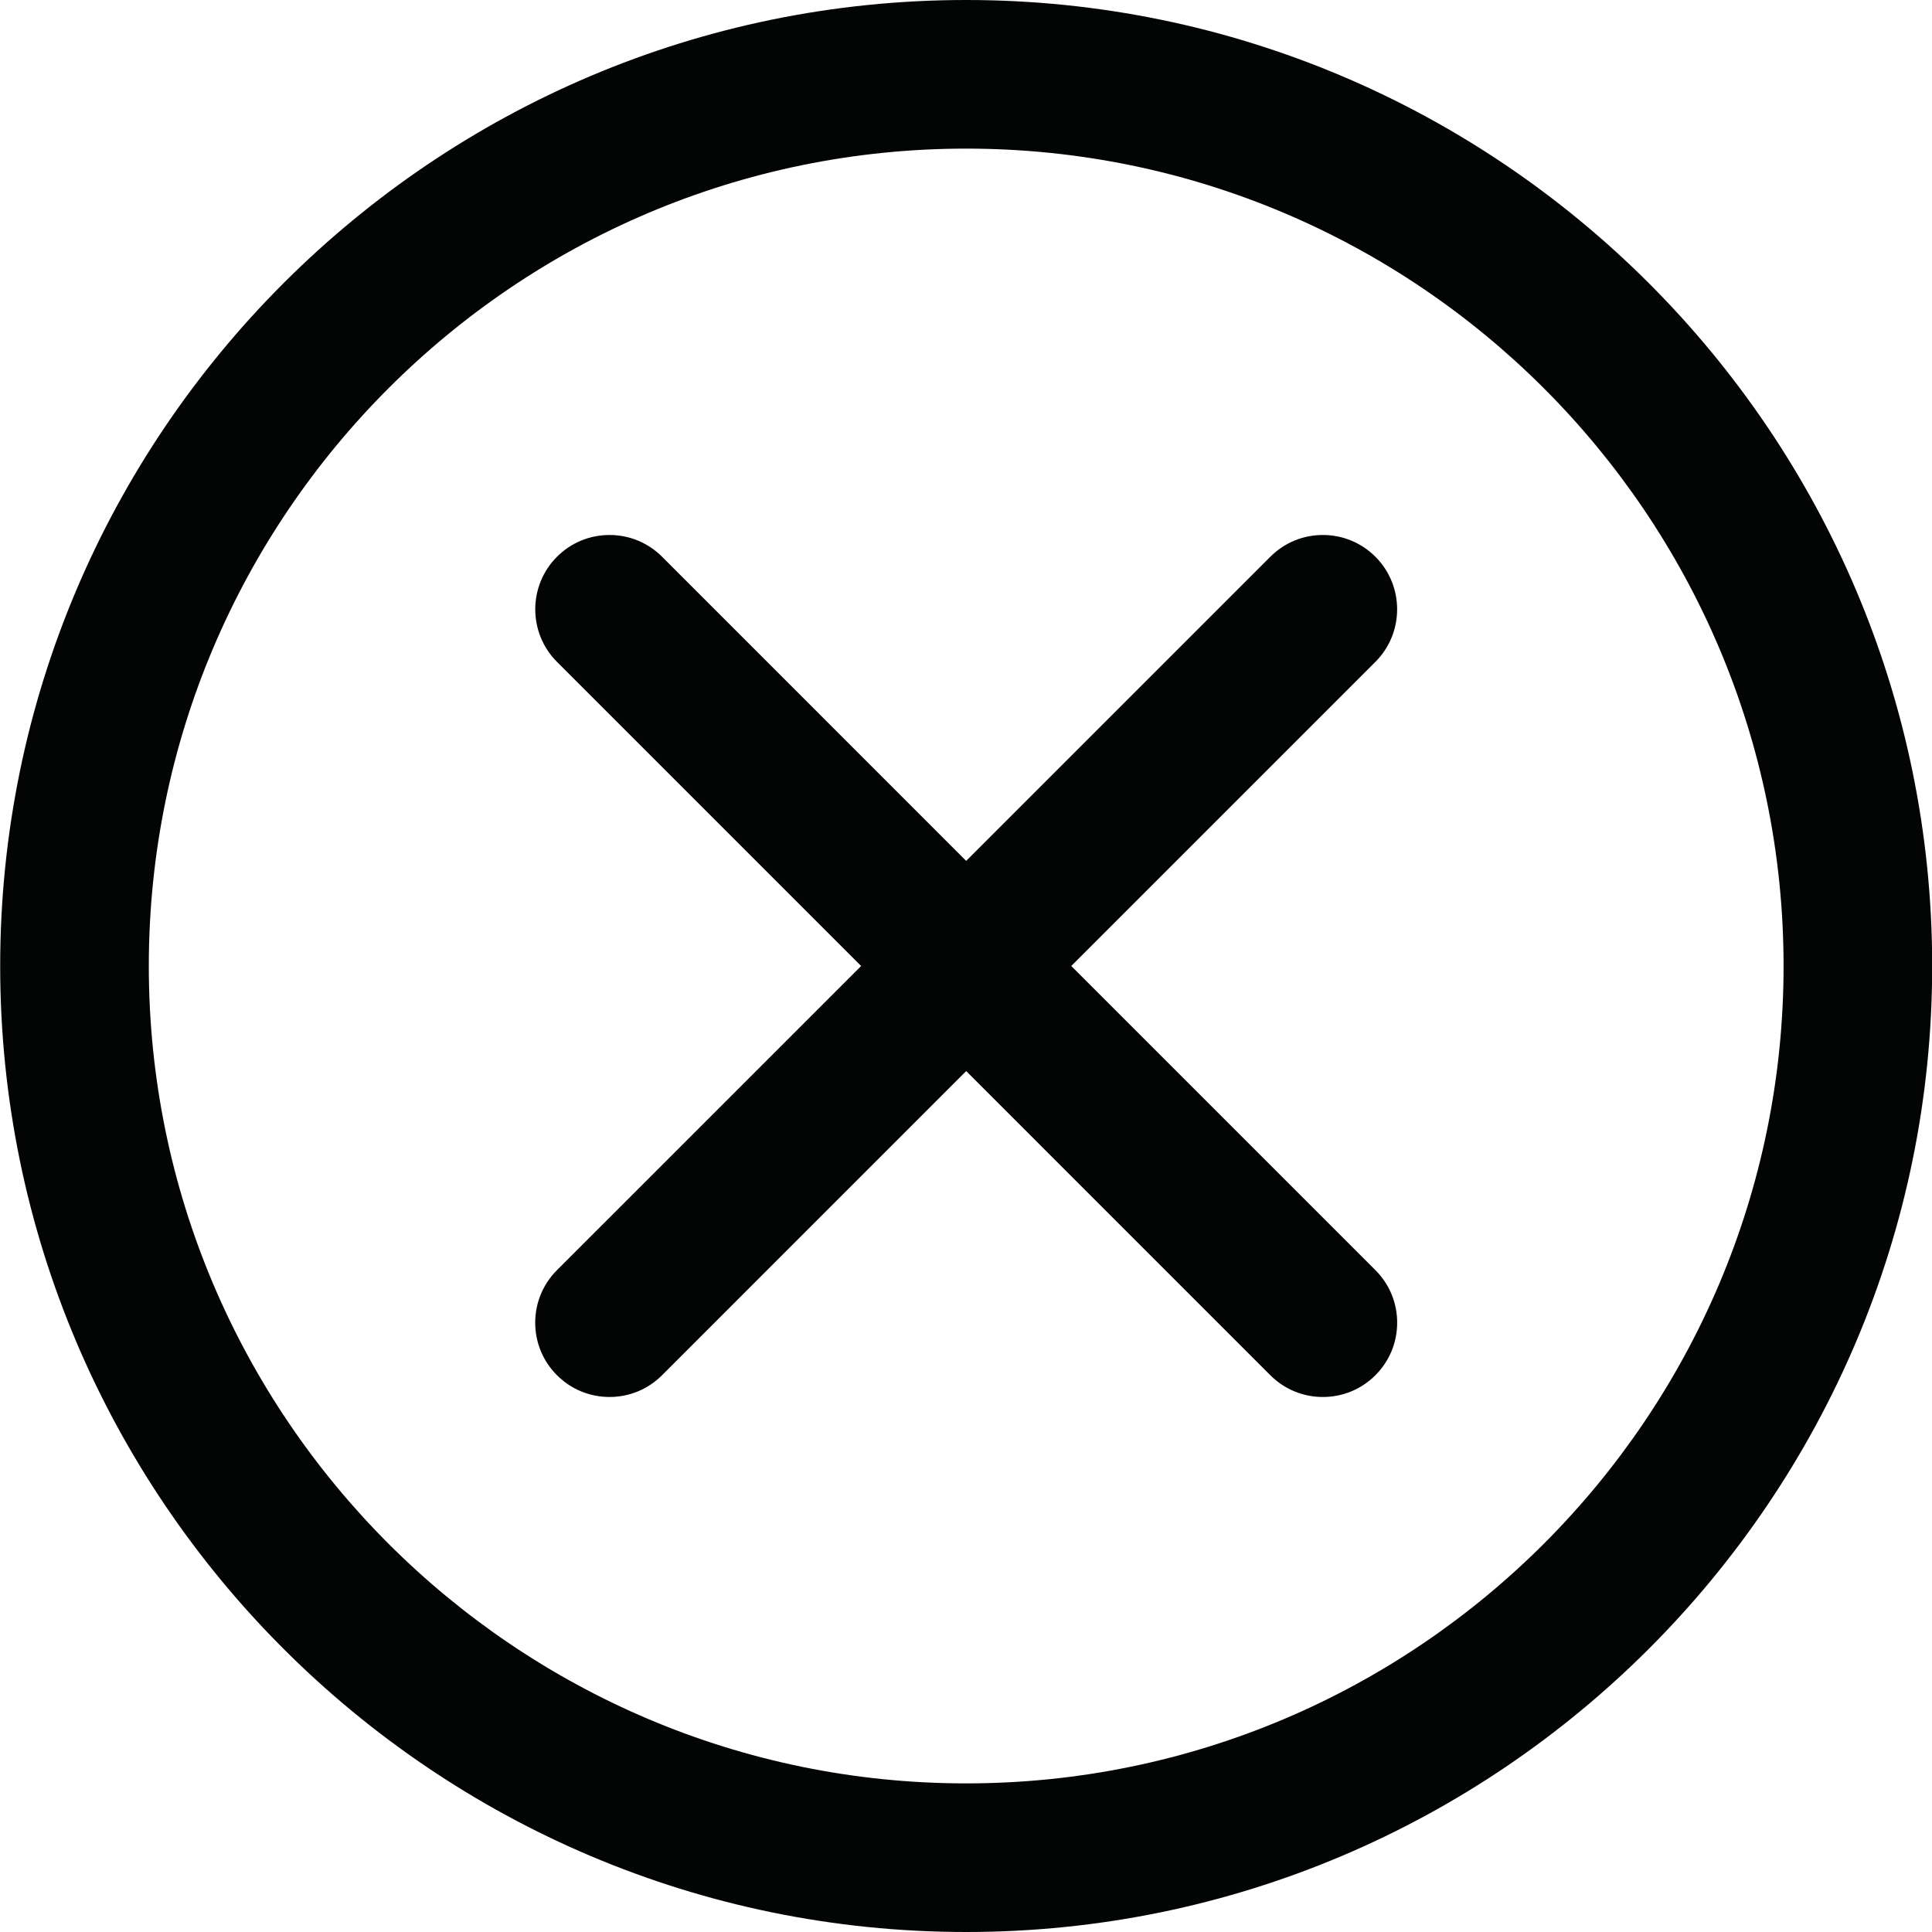
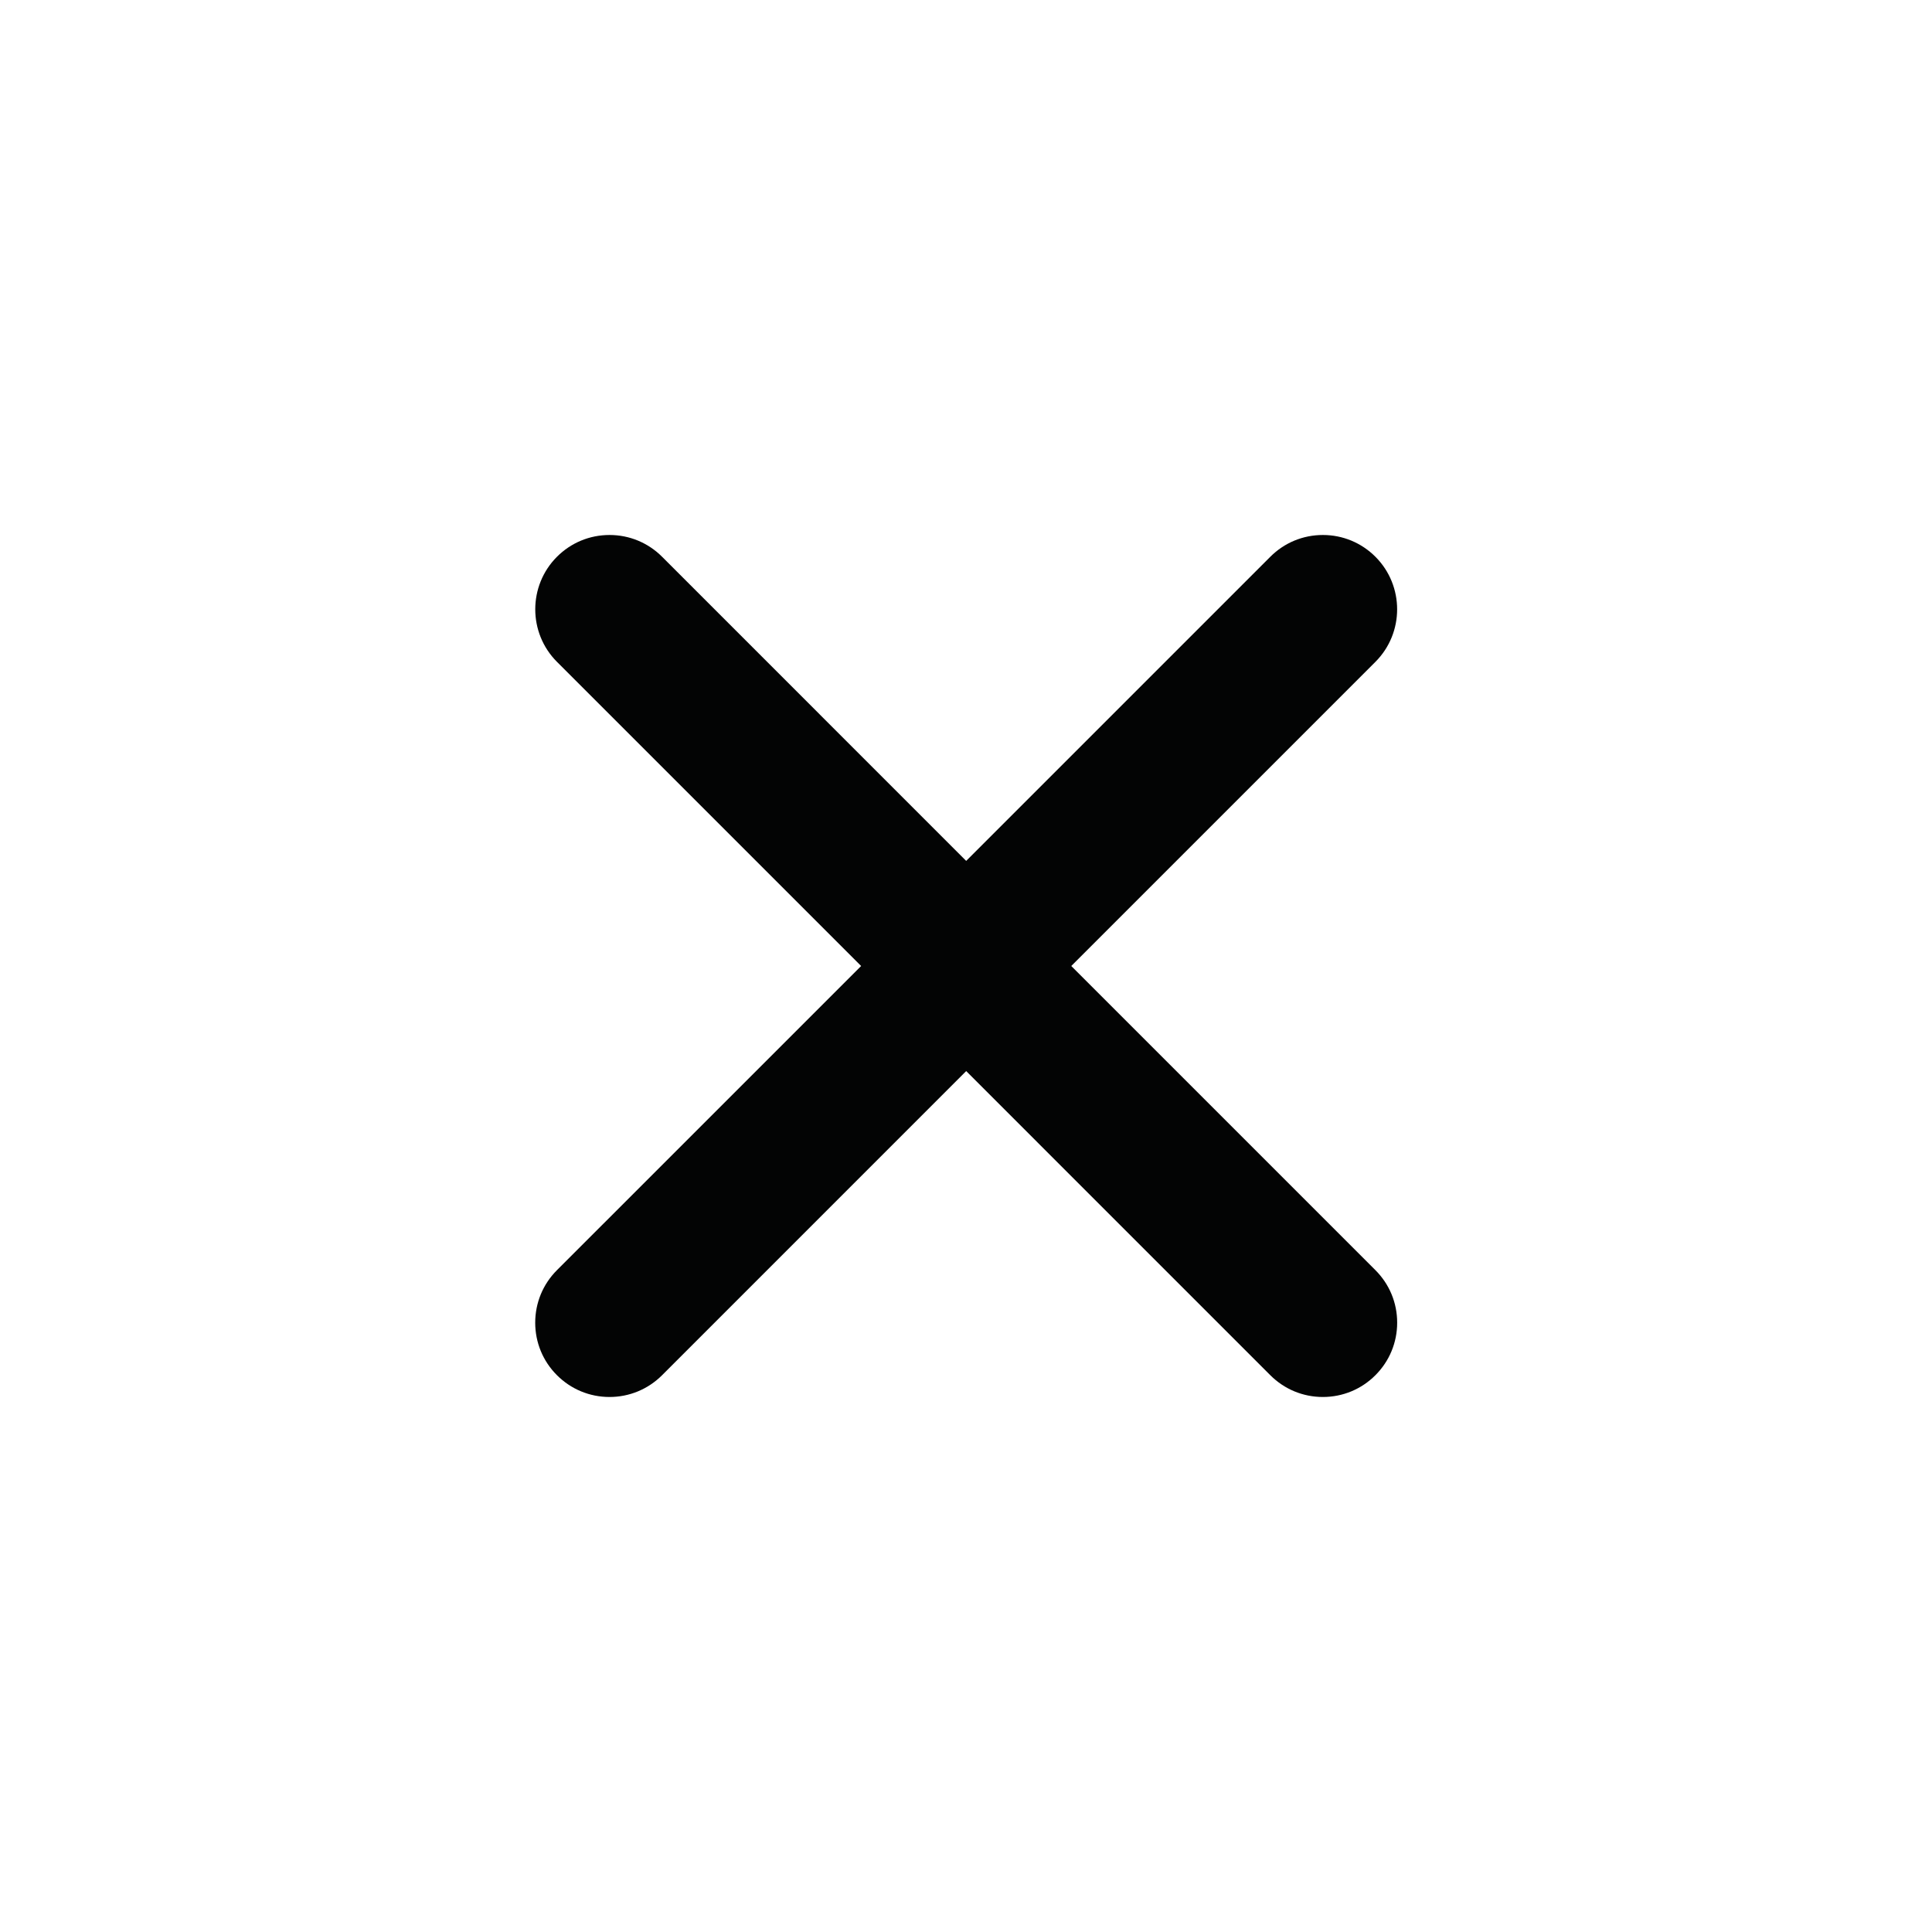
<svg xmlns="http://www.w3.org/2000/svg" width="100%" height="100%" viewBox="0 0 4167 4167" version="1.1" xml:space="preserve" style="fill-rule:evenodd;clip-rule:evenodd;stroke-linejoin:round;stroke-miterlimit:2;">
  <g transform="matrix(4.167,0,0,4.167,-5087.35,-2.083)">
    <path d="M1775.35,500.5L1932.77,343.086C1947.77,328.084 1947.77,303.674 1932.78,288.68C1925.52,281.413 1915.86,277.409 1905.58,277.409C1895.3,277.409 1885.64,281.413 1878.38,288.677L1720.96,446.099L1563.56,288.677C1556.29,281.409 1546.63,277.409 1536.36,277.409C1526.08,277.409 1516.42,281.409 1509.15,288.68C1494.17,303.678 1494.17,328.077 1509.15,343.071L1666.58,500.5L1509.15,657.922C1501.89,665.186 1497.89,674.847 1497.89,685.123C1497.89,695.4 1501.89,705.053 1509.15,712.309C1516.42,719.574 1526.08,723.578 1536.35,723.578C1546.61,723.578 1556.27,719.581 1563.56,712.309L1720.96,554.887L1878.38,712.309C1885.65,719.574 1895.3,723.578 1905.57,723.578C1915.86,723.578 1925.53,719.574 1932.77,712.309C1940.04,705.045 1944.04,695.385 1944.04,685.108C1944.04,674.832 1940.04,665.179 1932.77,657.922L1775.35,500.5Z" style="fill:rgb(3,4,4);fill-rule:nonzero;" />
  </g>
  <g transform="matrix(4.167,0,0,4.167,-5087.35,-2.083)">
-     <path d="M1720.96,0.5C1445.27,0.5 1220.96,224.798 1220.96,500.5C1220.96,776.2 1445.27,1000.5 1720.96,1000.5C1996.66,1000.5 2220.96,776.2 2220.96,500.5C2220.96,224.798 1996.66,0.5 1720.96,0.5ZM1720.96,923.578C1487.68,923.578 1297.89,733.786 1297.89,500.5C1297.89,267.215 1487.68,77.424 1720.96,77.424C1954.25,77.424 2144.04,267.215 2144.04,500.5C2144.04,733.786 1954.25,923.578 1720.96,923.578Z" style="fill:rgb(3,4,4);fill-rule:nonzero;" />
-   </g>
+     </g>
</svg>